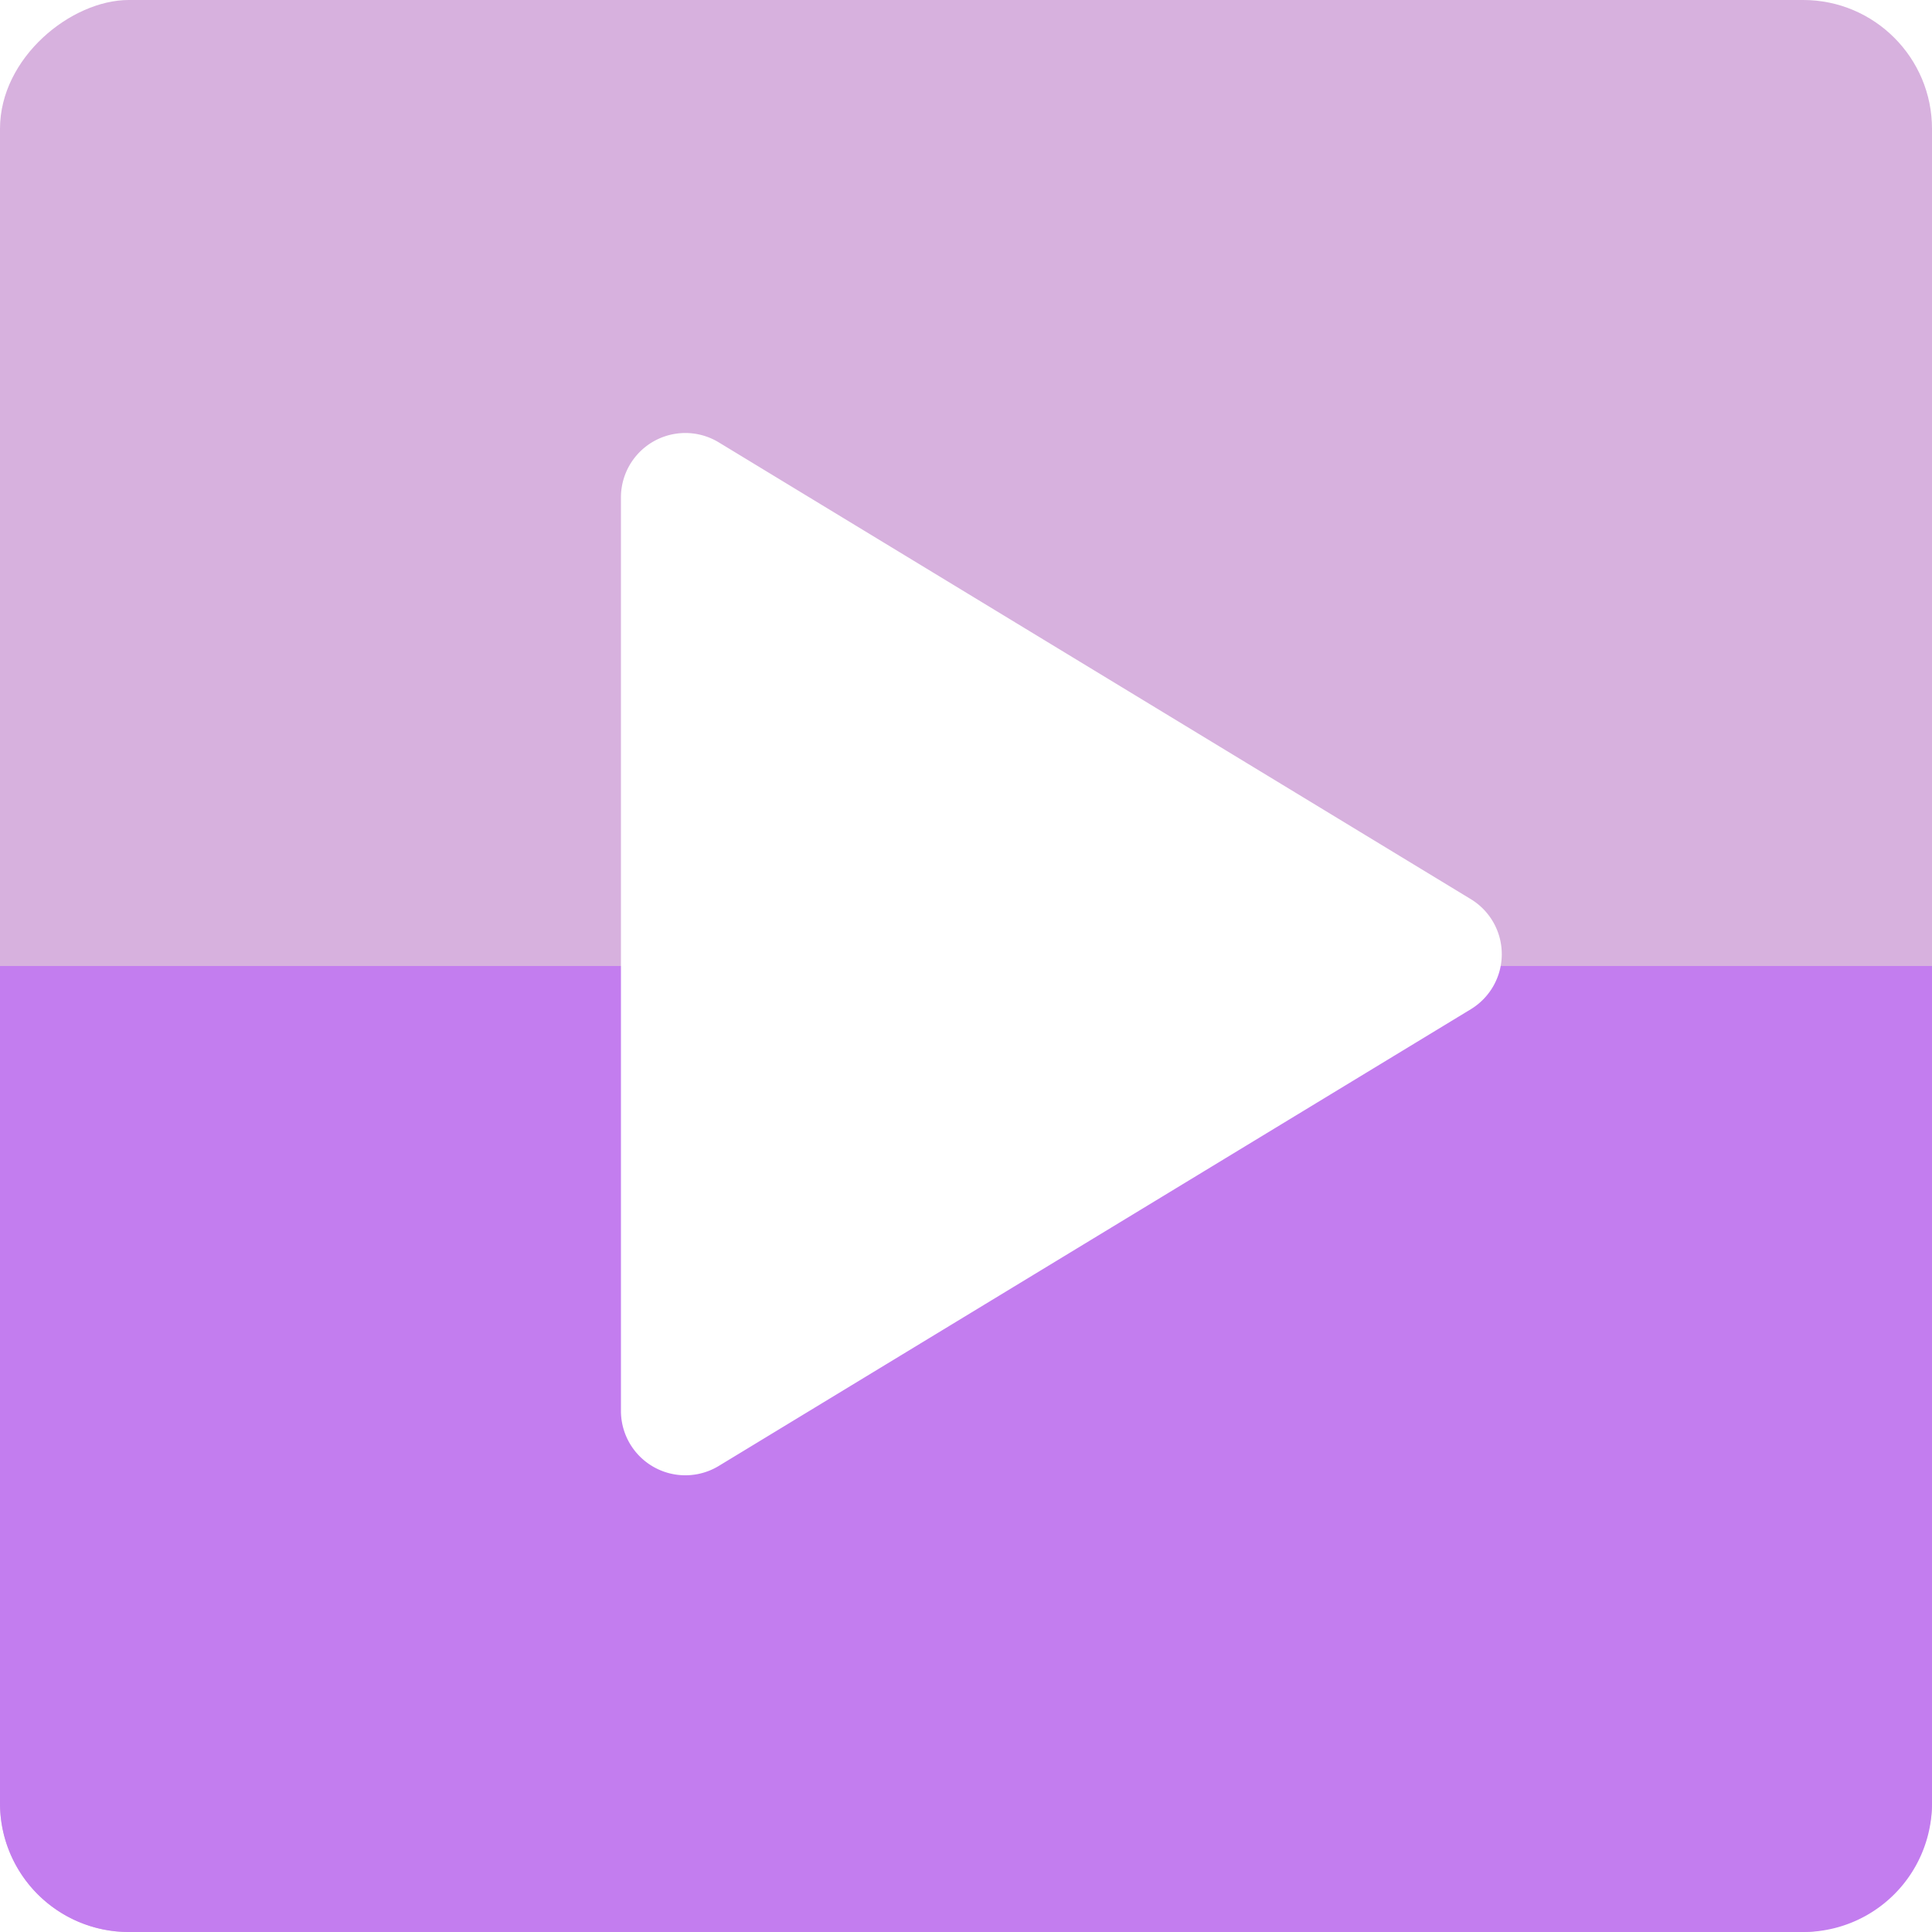
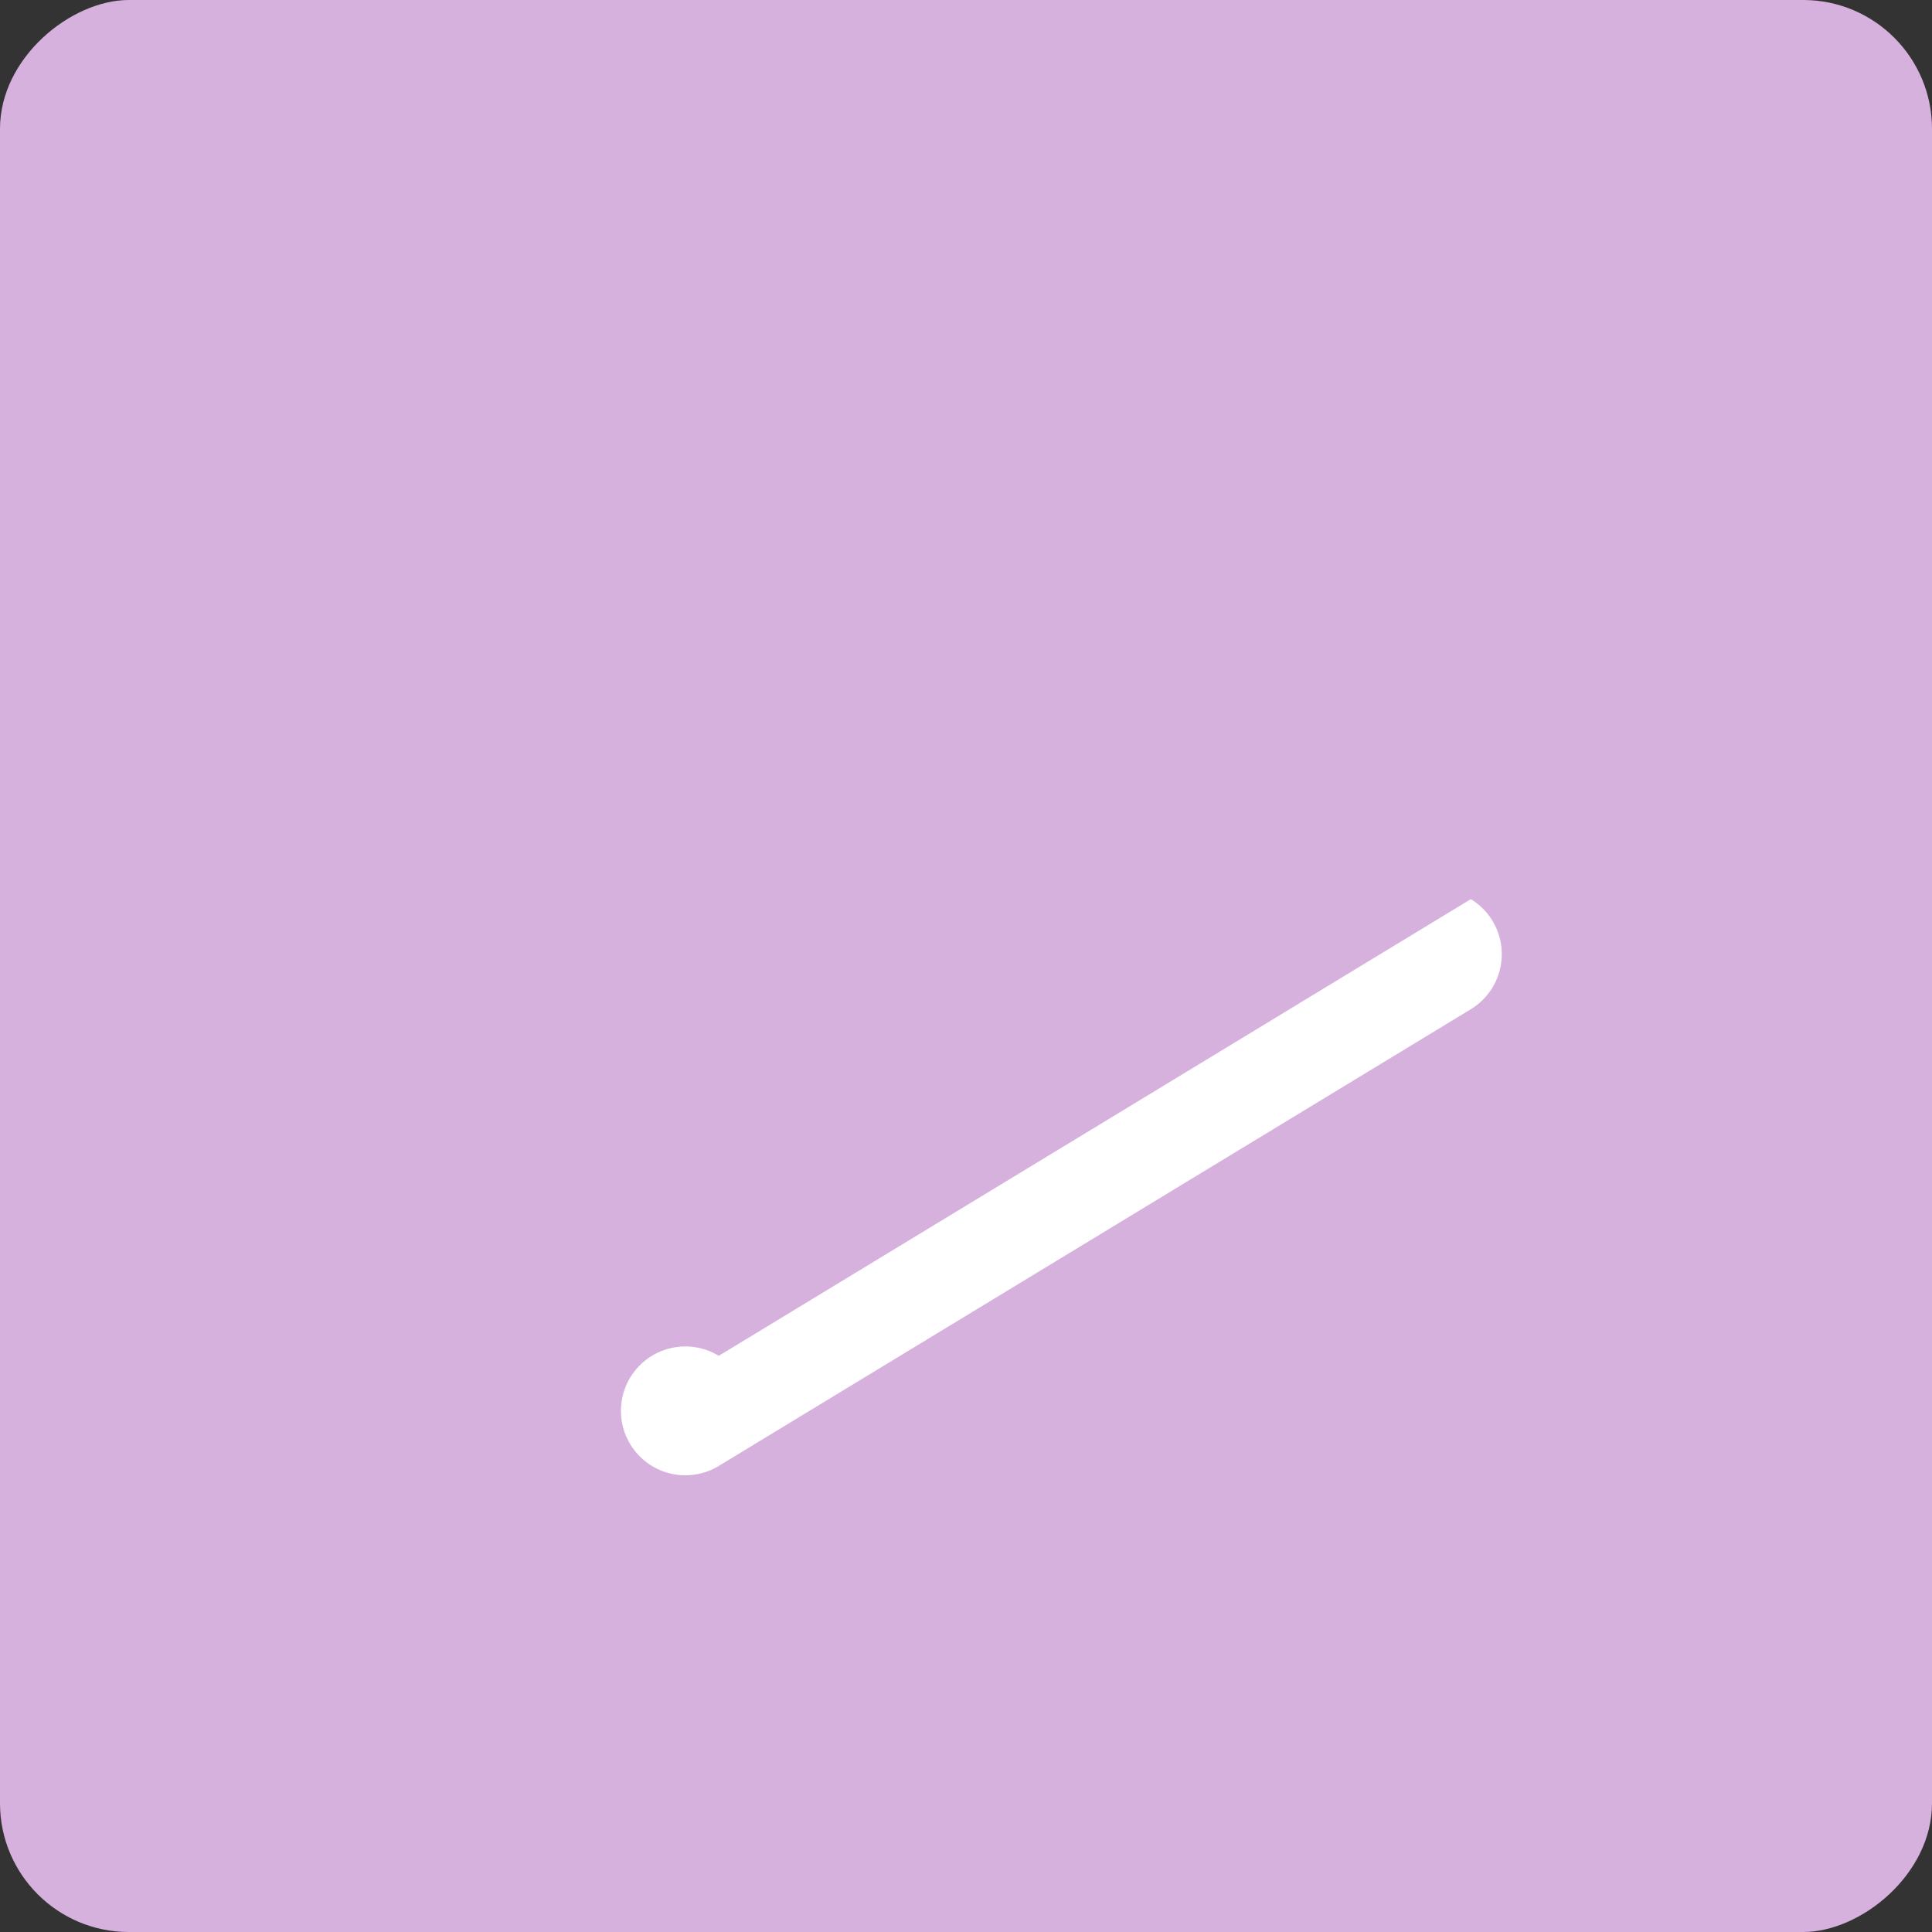
<svg xmlns="http://www.w3.org/2000/svg" width="30" height="30" viewBox="0 0 30 30">
  <rect x="0" y="0" width="30" height="30" fill="#333333" stroke="none" />
  <defs>
    <clipPath id="clip-travel-buddy-podcast">
      <rect width="30" height="30" />
    </clipPath>
  </defs>
  <g id="travel-buddy-podcast" clip-path="url(#clip-travel-buddy-podcast)">
-     <rect width="30" height="30" fill="#fff" />
    <g id="Group_29278" data-name="Group 29278" transform="translate(545.012 13741.754)">
      <rect id="Rectangle_12738" data-name="Rectangle 12738" width="30" height="30" rx="2" transform="translate(-515.012 -13741.754) rotate(90)" fill="#d7b1de" />
-       <path id="Rectangle_12739" data-name="Rectangle 12739" d="M0,0H13a2,2,0,0,1,2,2V28a2,2,0,0,1-2,2H0a0,0,0,0,1,0,0V0A0,0,0,0,1,0,0Z" transform="translate(-515.012 -13726.754) rotate(90)" fill="#c37def" />
-       <path id="Polygon_28" data-name="Polygon 28" d="M8.015,1.407a1,1,0,0,1,1.709,0l7.092,11.678a1,1,0,0,1-.855,1.519H1.777a1,1,0,0,1-.855-1.519Z" transform="translate(-520.766 -13735.807) rotate(90)" fill="#fff" />
+       <path id="Polygon_28" data-name="Polygon 28" d="M8.015,1.407a1,1,0,0,1,1.709,0l7.092,11.678a1,1,0,0,1-.855,1.519a1,1,0,0,1-.855-1.519Z" transform="translate(-520.766 -13735.807) rotate(90)" fill="#fff" />
    </g>
  </g>
</svg>